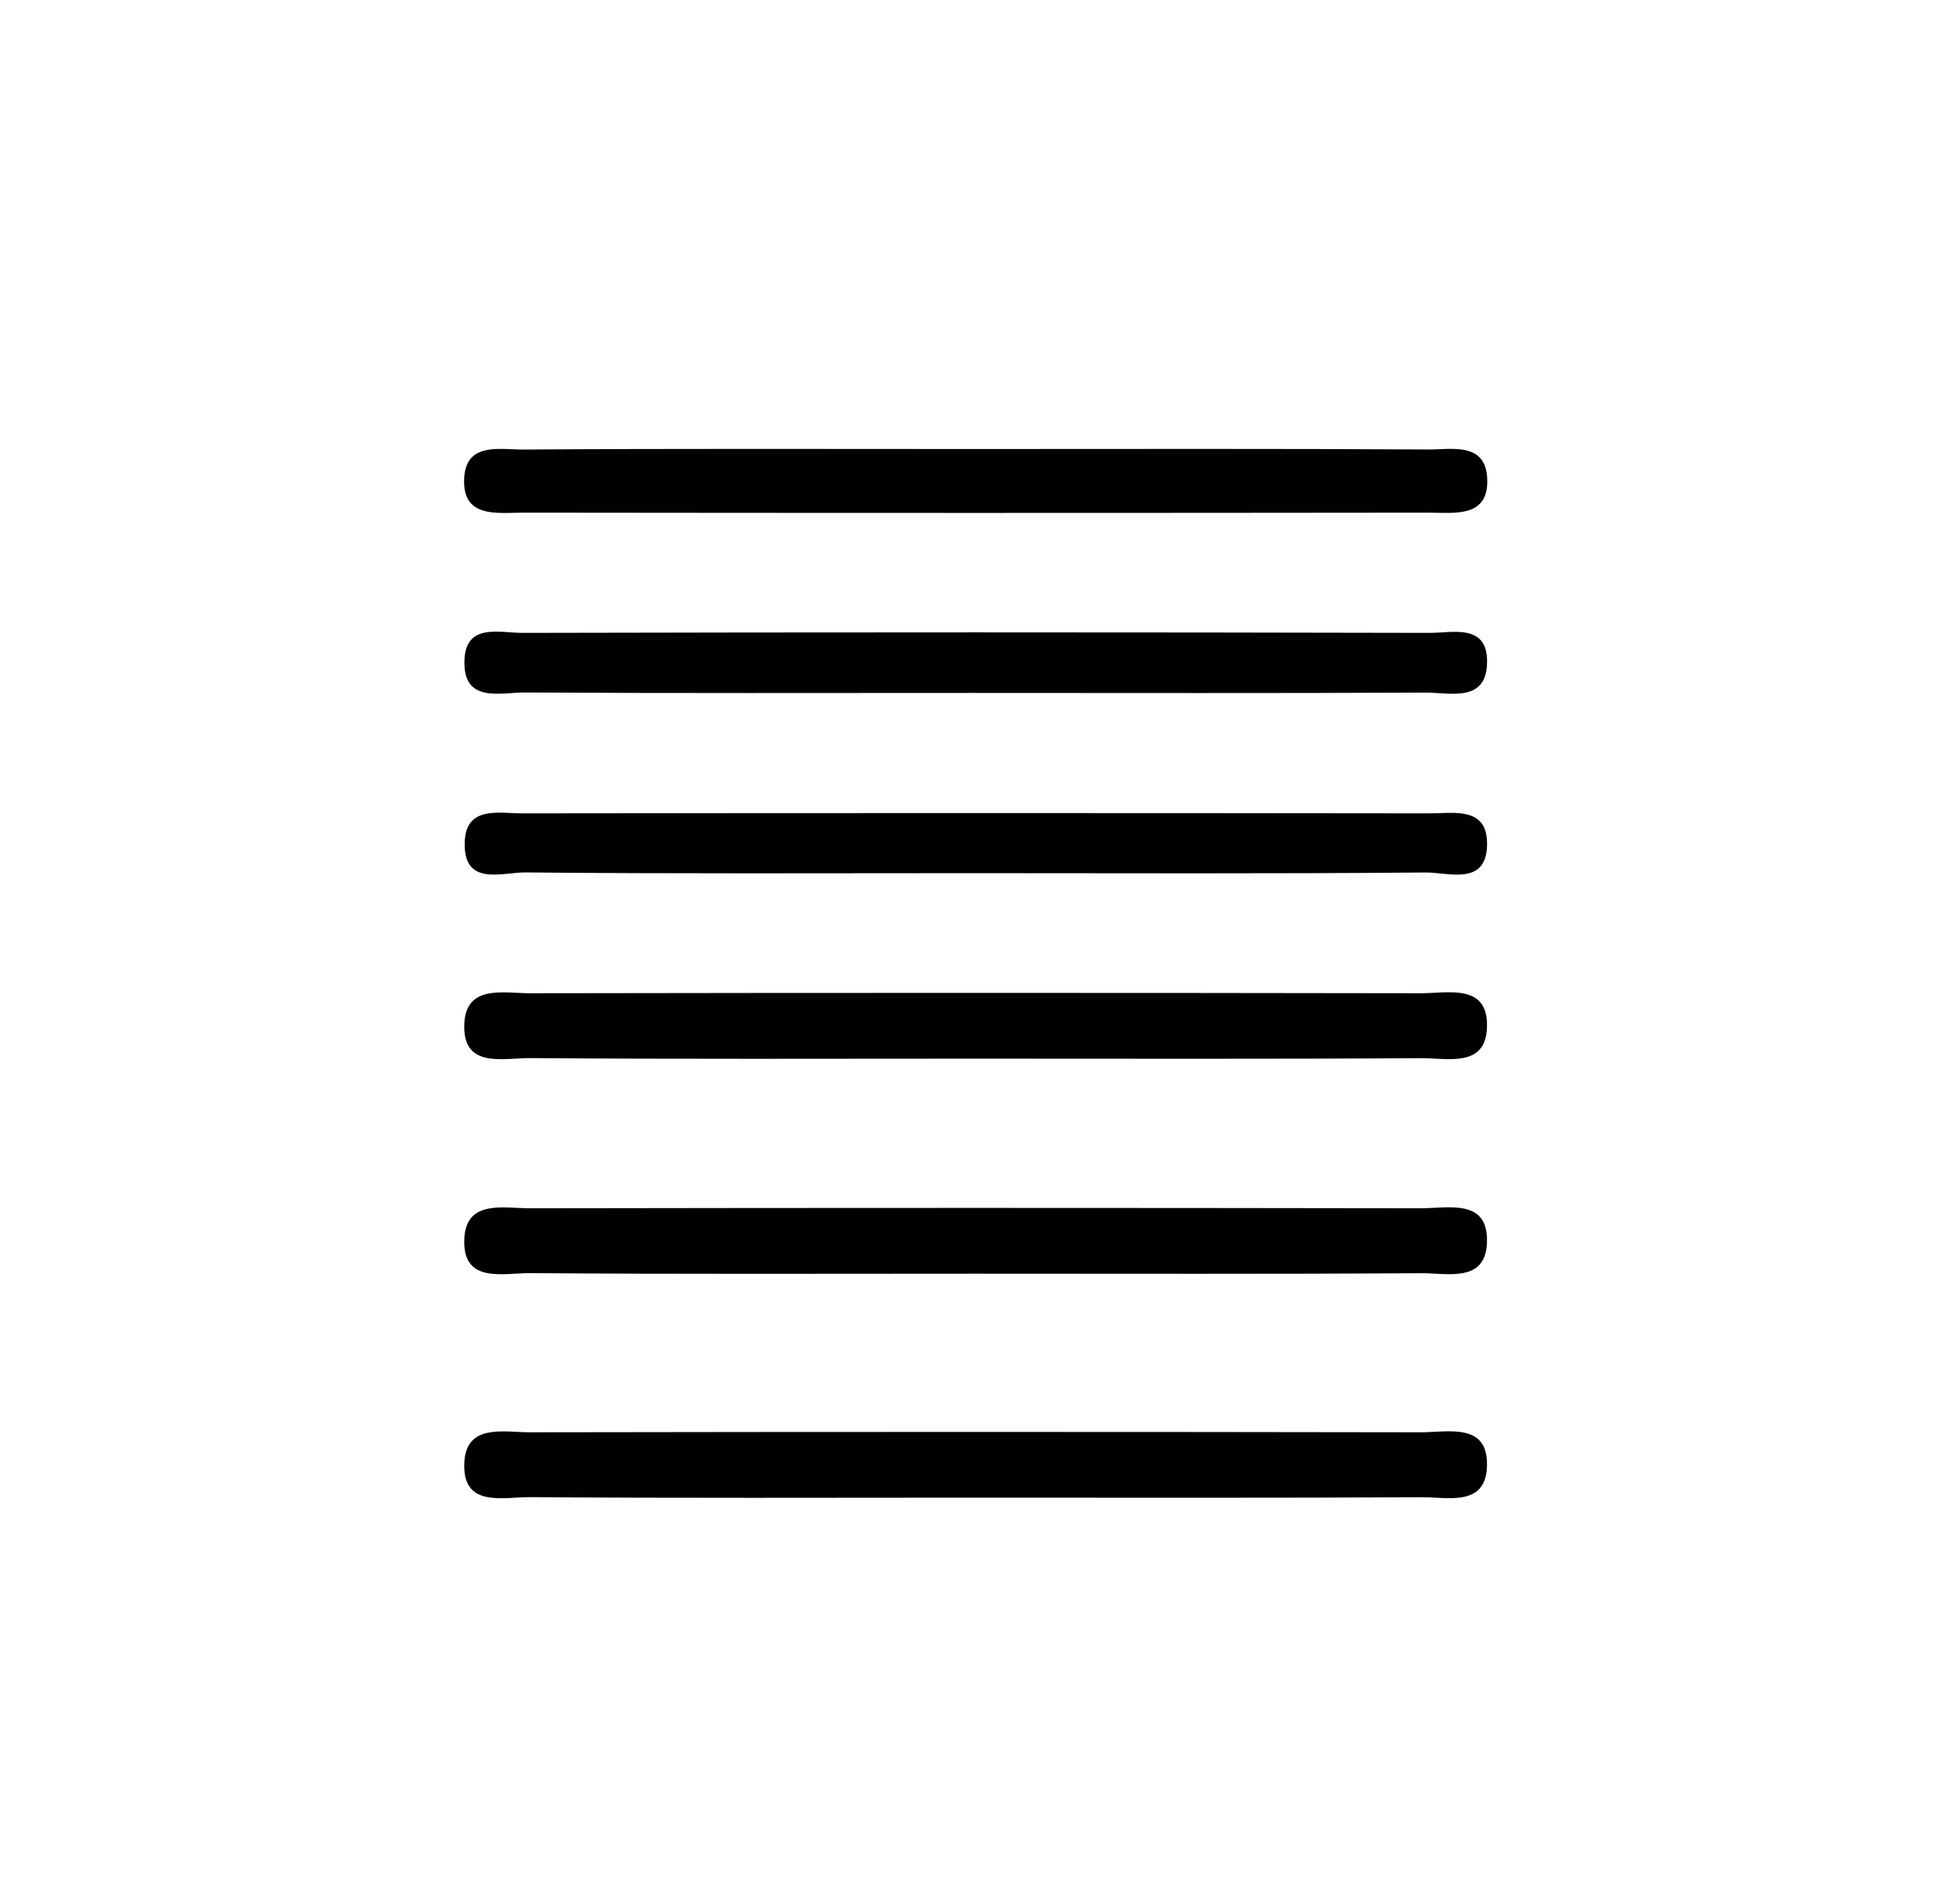
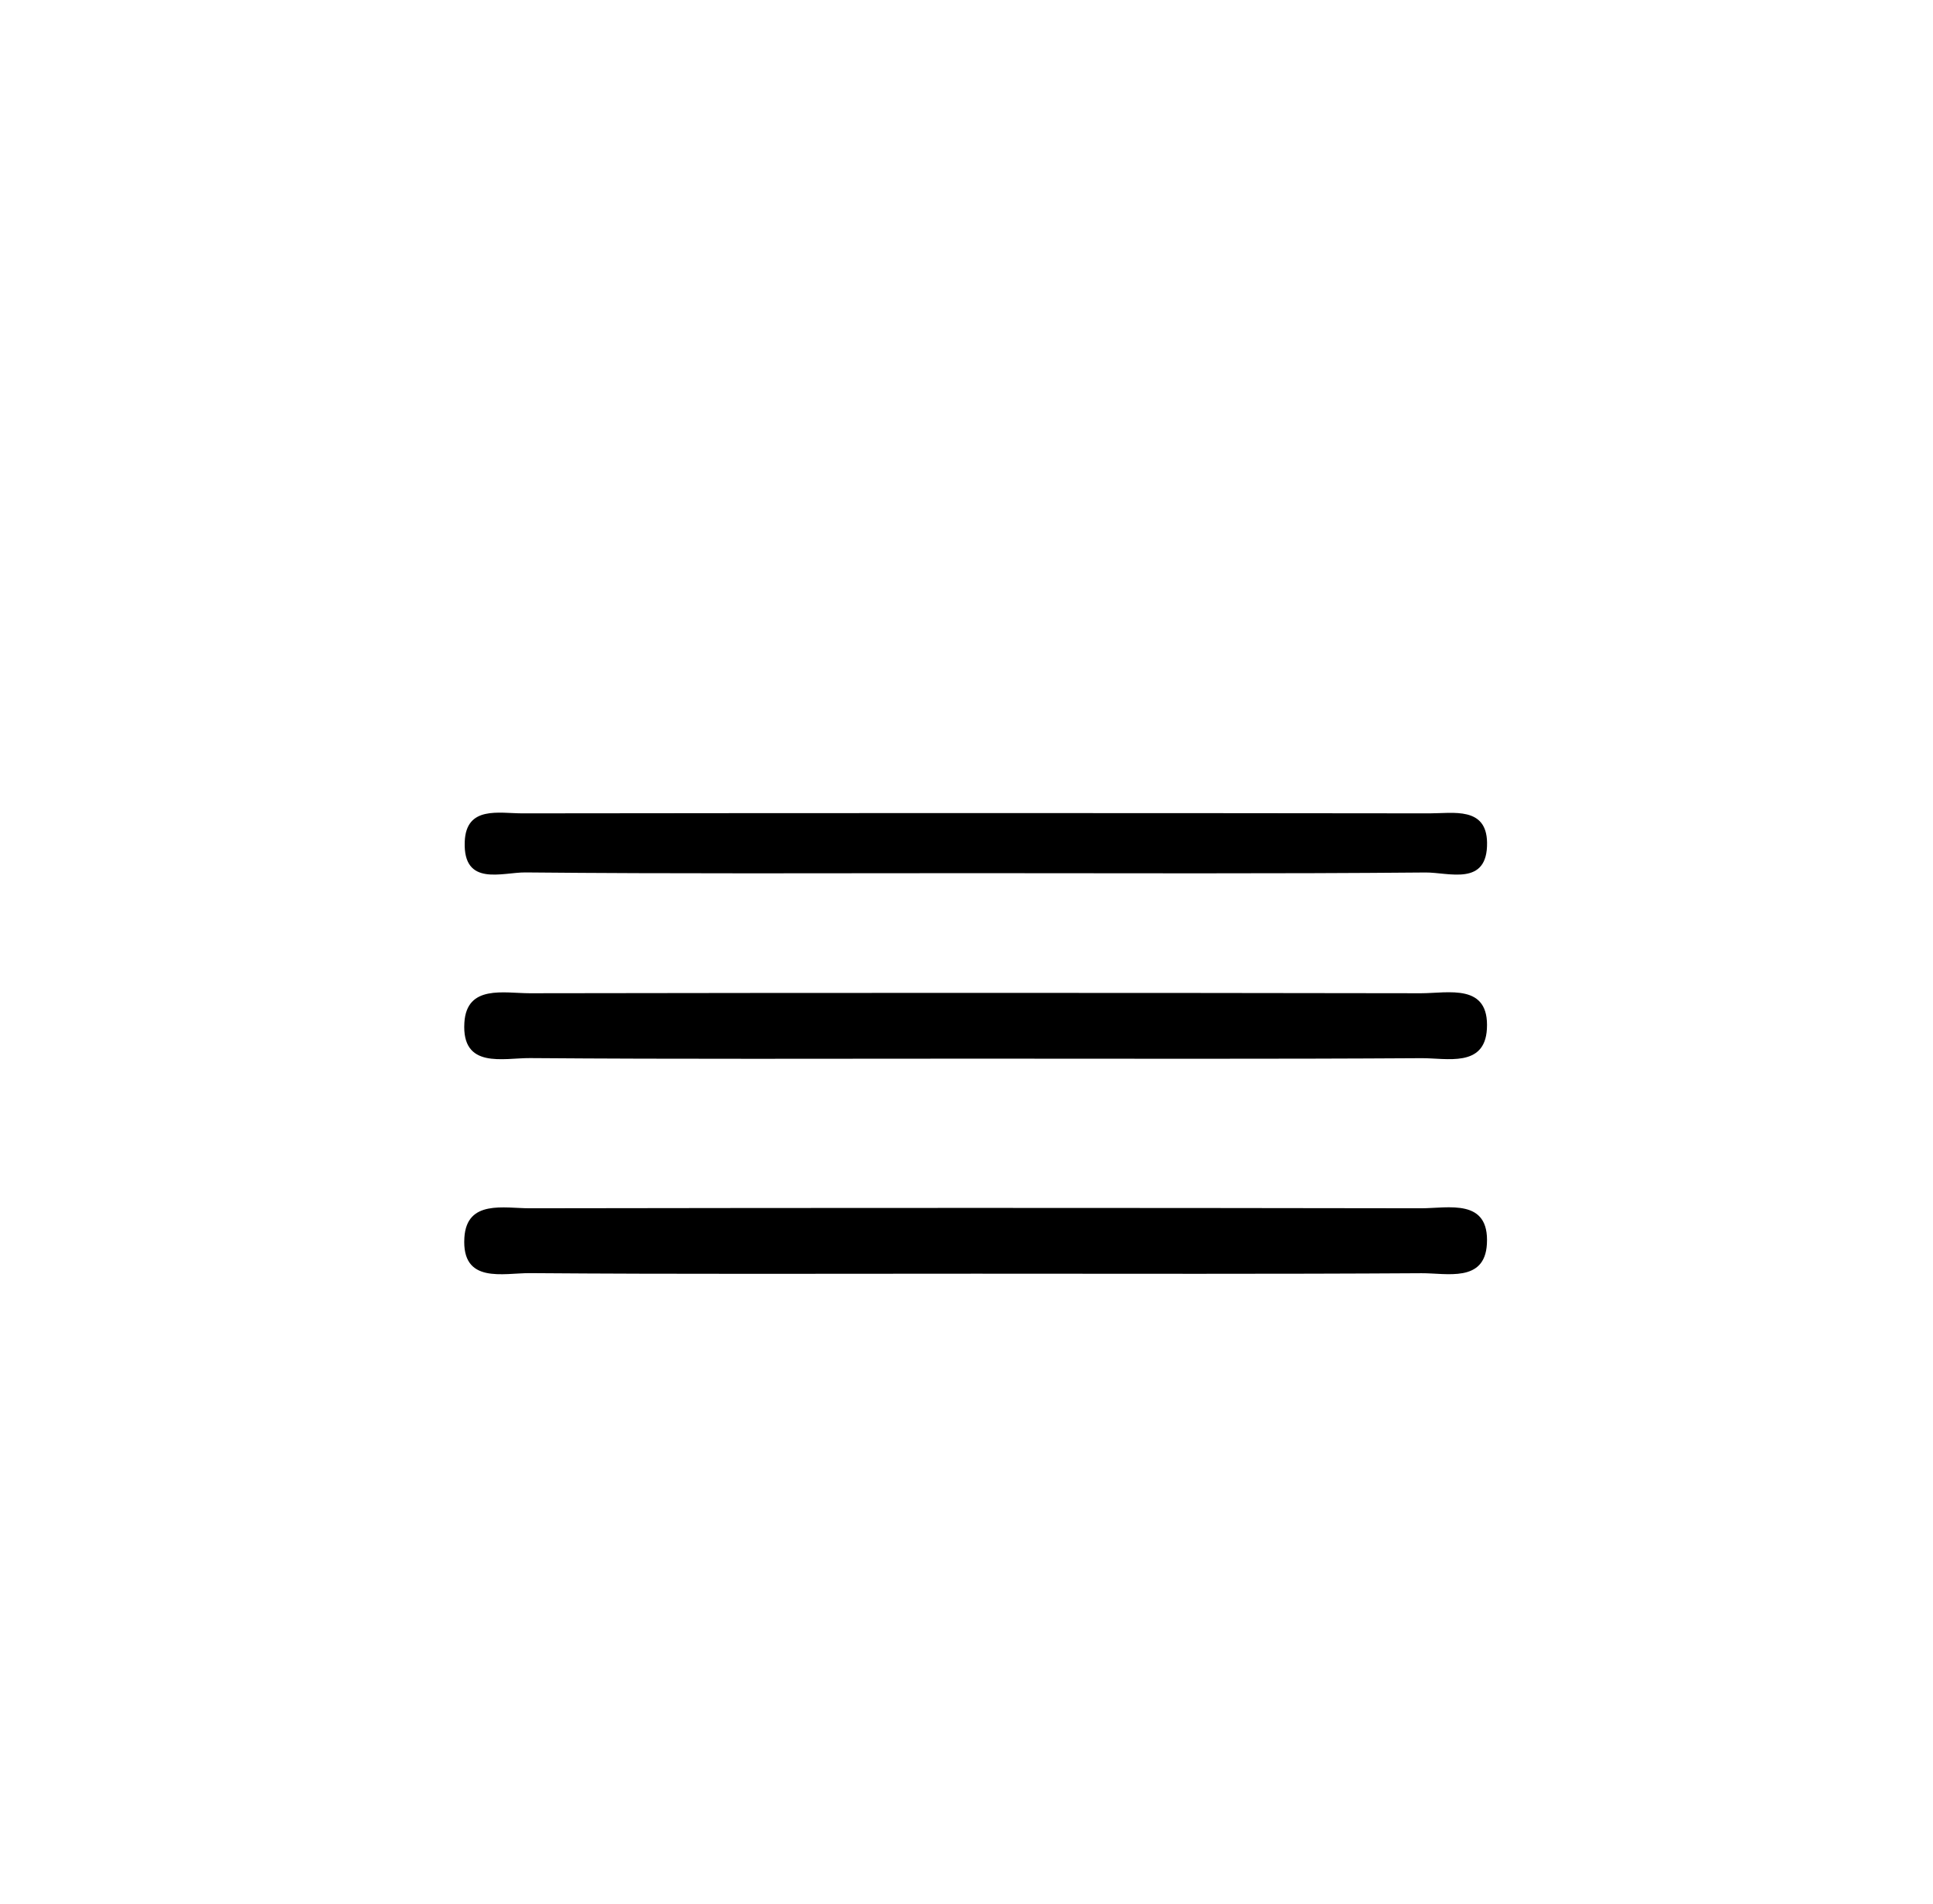
<svg xmlns="http://www.w3.org/2000/svg" viewBox="0 0 659.22 649.53">
  <path fill="currentColor" d="M332.8,361.11c-50.66,0-101.32.2-152-.19-9.13-.07-23.42,3.86-22.43-12.12.81-13,13.54-10,22.27-10q152-.25,304,0c9.31,0,23.36-3.53,22.44,12.22-.76,13.19-13.7,9.88-22.28,9.93C434.13,361.27,383.46,361.11,332.8,361.11Z" />
  <path fill="currentColor" d="M332.8,434.46c-50.66,0-101.32.2-152-.19-9.13-.07-23.42,3.86-22.43-12.12.81-13,13.54-10,22.27-10q152-.25,304,0c9.31,0,23.36-3.53,22.44,12.22-.76,13.19-13.7,9.88-22.28,9.93C434.13,434.62,383.46,434.46,332.8,434.46Z" />
-   <path fill="currentColor" d="M332.8,510.86c-50.66,0-101.32.21-152-.18-9.13-.07-23.42,3.86-22.43-12.12.81-13,13.54-10,22.27-10q152-.25,304,0c9.31,0,23.36-3.53,22.44,12.22-.76,13.19-13.7,9.87-22.28,9.93C434.13,511,383.46,510.86,332.8,510.86Z" />
-   <path fill="currentColor" d="M332.75,153.17c51.45,0,102.89-.15,154.33.15,7.79.05,19.3-2.56,20.09,9.47.91,14.06-11.21,12.07-20.11,12.08q-154.32.18-308.66,0c-8.85,0-21,2.08-20.08-12.08.82-12.06,12.35-9.4,20.11-9.45C229.87,153,281.31,153.17,332.75,153.17Z" />
-   <path fill="currentColor" d="M331.3,236.36c-50.74,0-101.49.15-152.23-.15-8.4-.05-21.18,3.85-20.68-11,.42-12.81,12.1-9.32,19.73-9.33q154.76-.35,309.53,0c7.68,0,19.43-3.19,19.5,9.58.08,14.46-12.6,10.74-21.08,10.79C434.48,236.5,382.89,236.36,331.3,236.36Z" />
  <path fill="currentColor" d="M331.39,297.84c-50.73,0-101.46.24-152.18-.25-7.91-.07-21.29,5-20.72-10.45.45-12.38,11.73-9.69,19.68-9.7q154.71-.19,309.43,0c8,0,19.34-2.32,19.54,9.94.24,15.12-13.05,10.16-21,10.23C434.54,298.07,383,297.84,331.39,297.84Z" />
</svg>